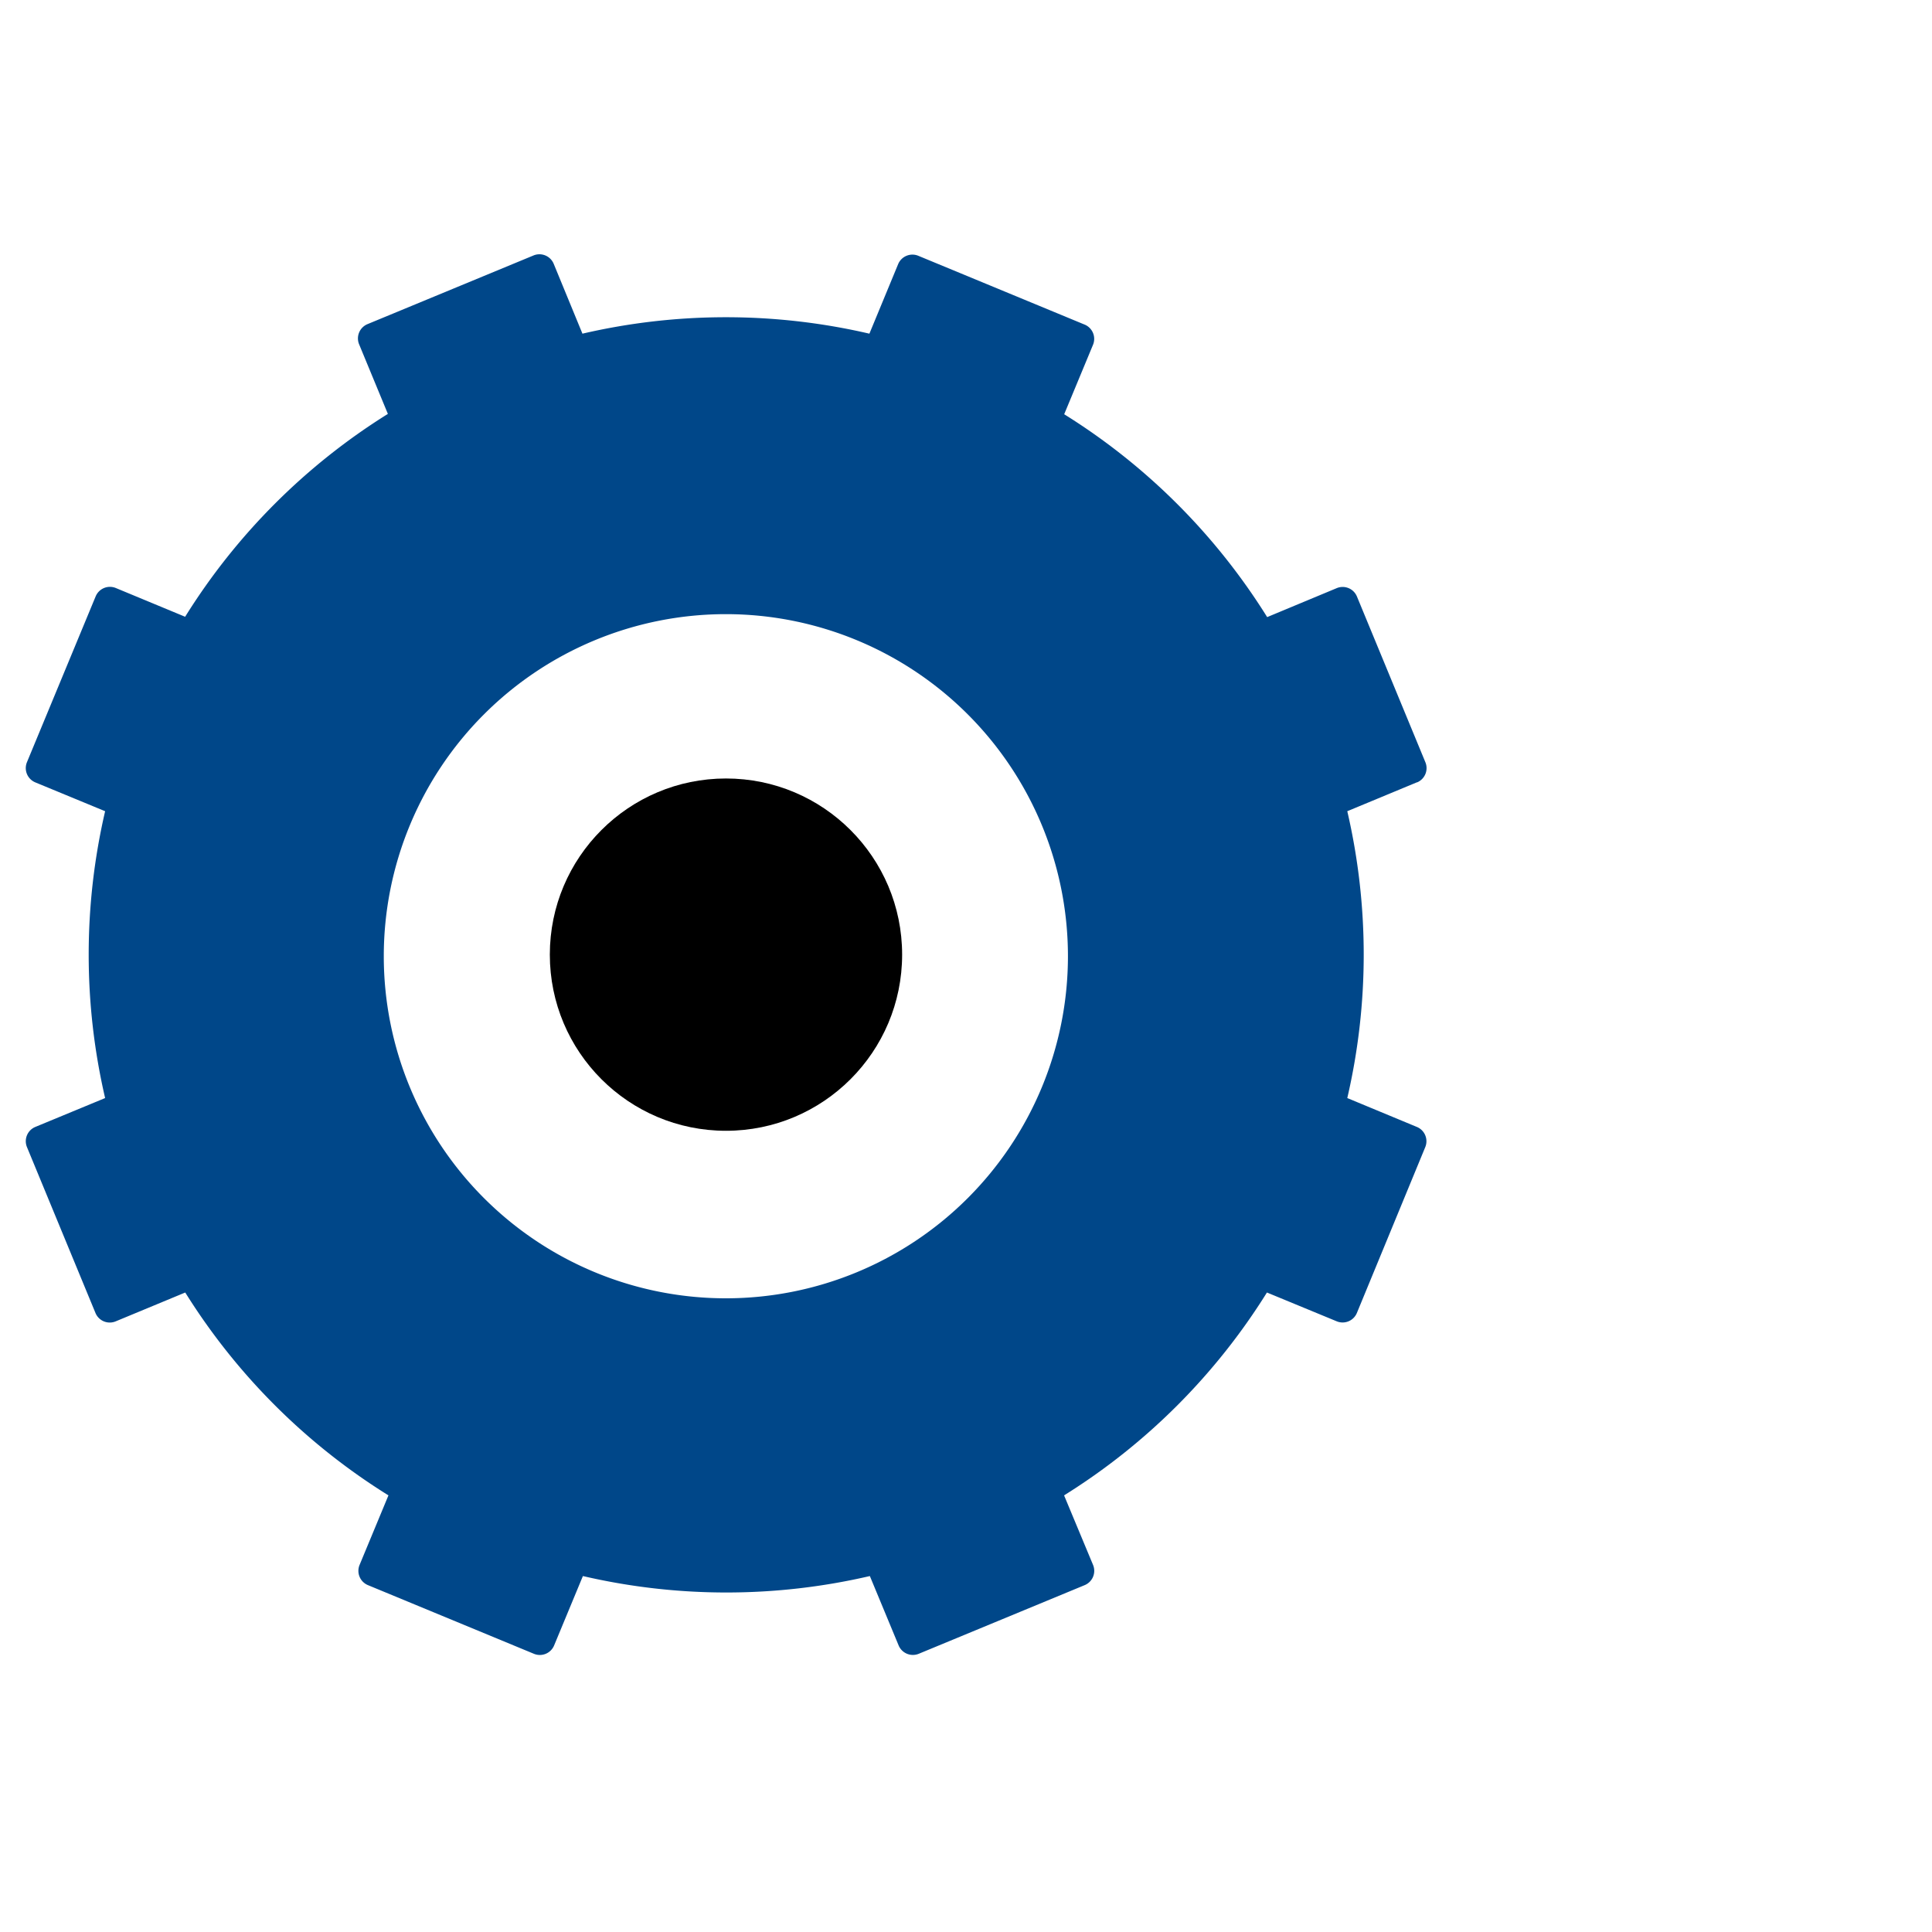
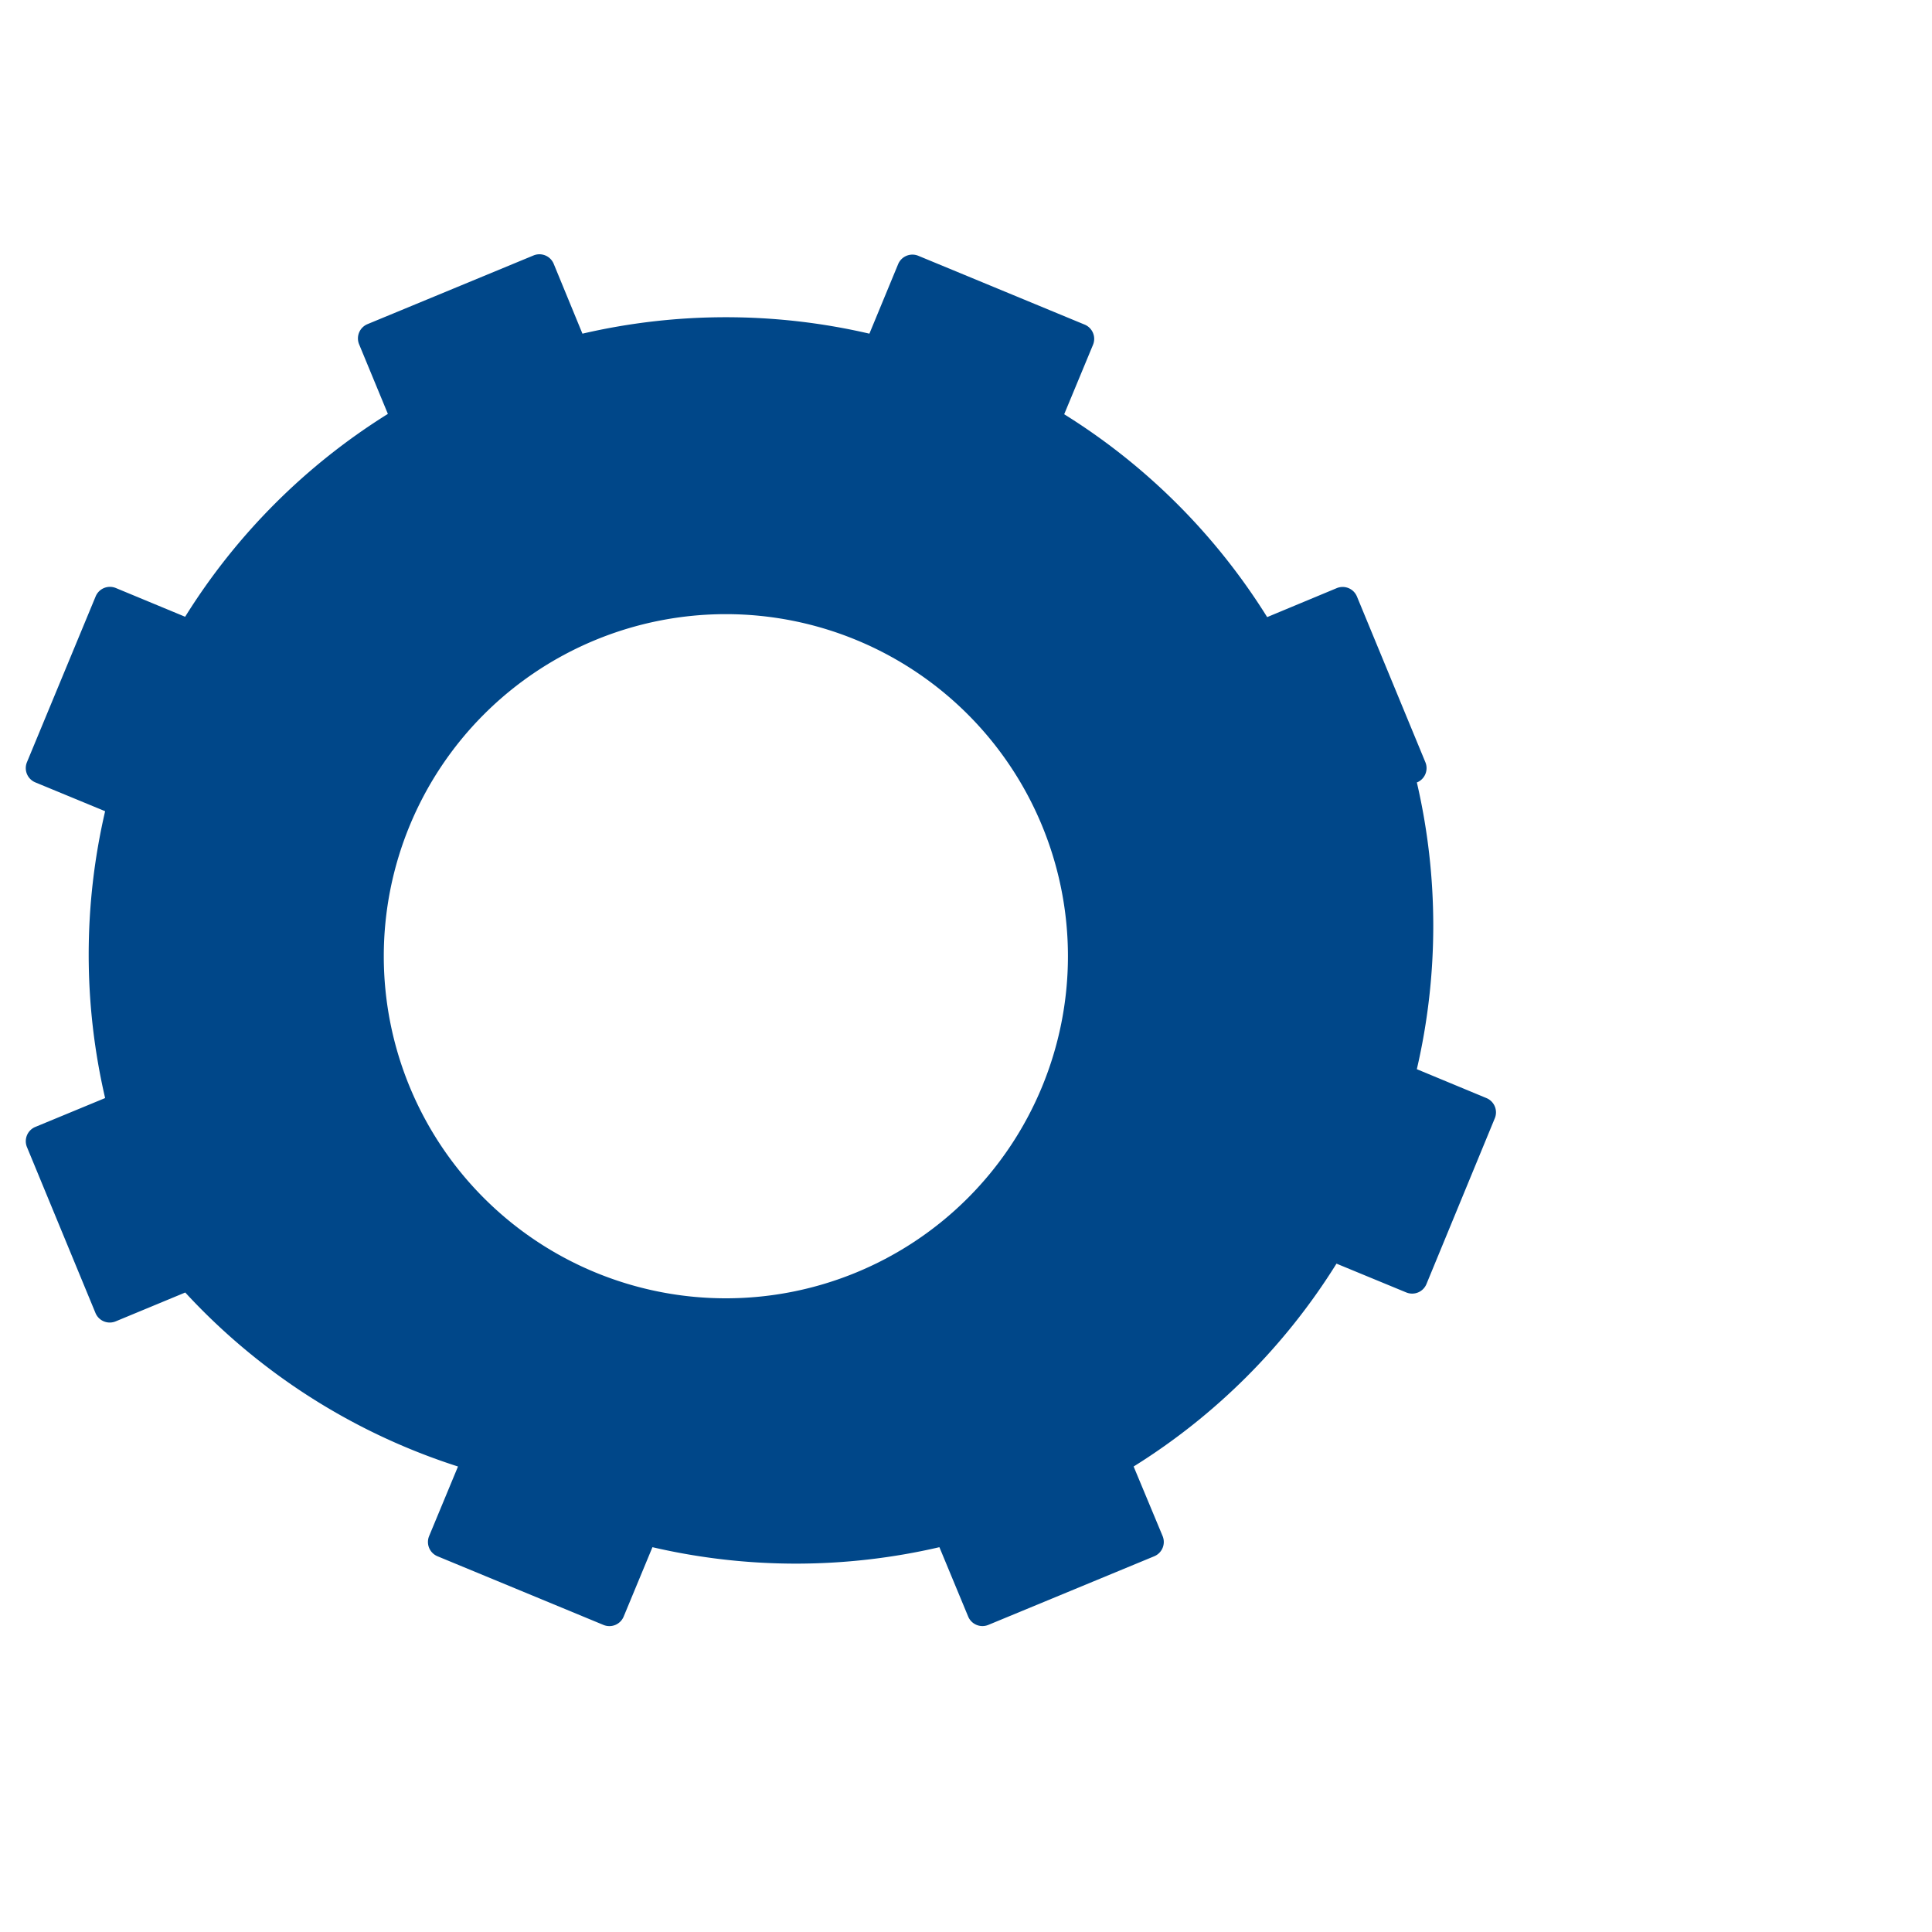
<svg xmlns="http://www.w3.org/2000/svg" version="1.0" width="120px" height="120px" viewBox="0 0 170 130" xml:space="preserve">
  <g>
-     <path d="M124.67 48.84l-6.12 2.54a55.8 55.8 0 0 1 0 25.24l6.12 2.54a1.36 1.36 0 0 1 .74 1.78l-6.02 14.6a1.36 1.36 0 0 1-1.78.72l-6.13-2.53a55.8 55.8 0 0 1-17.85 17.85l2.55 6.12a1.36 1.36 0 0 1-.74 1.78l-14.6 6.04a1.36 1.36 0 0 1-1.77-.74l-2.53-6.1a55.82 55.82 0 0 1-25.25 0l-2.53 6.1a1.36 1.36 0 0 1-1.78.74l-14.6-6.04a1.36 1.36 0 0 1-.74-1.78l2.54-6.12A55.8 55.8 0 0 1 16.3 93.73l-6.1 2.53a1.36 1.36 0 0 1-1.8-.73l-6.03-14.6a1.36 1.36 0 0 1 .74-1.77l6.14-2.54a55.8 55.8 0 0 1 0-25.24L3.1 48.84a1.36 1.36 0 0 1-.73-1.77l6.05-14.6a1.36 1.36 0 0 1 1.77-.73l6.1 2.53a55.8 55.8 0 0 1 17.84-17.85L31.6 10.3a1.36 1.36 0 0 1 .74-1.78l14.6-6.04a1.36 1.36 0 0 1 1.78.73l2.53 6.15a55.82 55.82 0 0 1 25.25 0l2.53-6.12a1.36 1.36 0 0 1 1.78-.73l14.6 6.04a1.36 1.36 0 0 1 .77 1.78l-2.54 6.12A55.8 55.8 0 0 1 111.5 34.3l6.1-2.54a1.36 1.36 0 0 1 1.8.73l6.03 14.6a1.36 1.36 0 0 1-.73 1.75zm-60.8-14.8a30.1 30.1 0 1 0 30.1 30.1 30.1 30.1 0 0 0-30.1-30.1z" fill="#004789" />
+     <path d="M124.67 48.84a55.8 55.8 0 0 1 0 25.24l6.12 2.54a1.36 1.36 0 0 1 .74 1.78l-6.02 14.6a1.36 1.36 0 0 1-1.78.72l-6.13-2.53a55.8 55.8 0 0 1-17.85 17.85l2.55 6.12a1.36 1.36 0 0 1-.74 1.78l-14.6 6.04a1.36 1.36 0 0 1-1.77-.74l-2.53-6.1a55.82 55.82 0 0 1-25.25 0l-2.53 6.1a1.36 1.36 0 0 1-1.78.74l-14.6-6.04a1.36 1.36 0 0 1-.74-1.78l2.54-6.12A55.8 55.8 0 0 1 16.3 93.73l-6.1 2.53a1.36 1.36 0 0 1-1.8-.73l-6.03-14.6a1.36 1.36 0 0 1 .74-1.77l6.14-2.54a55.8 55.8 0 0 1 0-25.24L3.1 48.84a1.36 1.36 0 0 1-.73-1.77l6.05-14.6a1.36 1.36 0 0 1 1.77-.73l6.1 2.53a55.8 55.8 0 0 1 17.84-17.85L31.6 10.3a1.36 1.36 0 0 1 .74-1.78l14.6-6.04a1.36 1.36 0 0 1 1.78.73l2.53 6.15a55.82 55.82 0 0 1 25.25 0l2.53-6.12a1.36 1.36 0 0 1 1.78-.73l14.6 6.04a1.36 1.36 0 0 1 .77 1.78l-2.54 6.12A55.8 55.8 0 0 1 111.5 34.3l6.1-2.54a1.36 1.36 0 0 1 1.8.73l6.03 14.6a1.36 1.36 0 0 1-.73 1.75zm-60.8-14.8a30.1 30.1 0 1 0 30.1 30.1 30.1 30.1 0 0 0-30.1-30.1z" fill="#004789" />
    <animateTransform attributeName="transform" type="rotate" from="0 150 50" to="45 64 64" dur="720ms" repeatCount="indefinite" />
  </g>
  <g>
-     <circle cx="63.88" cy="64" r="15.5" />
    <animate attributeName="fill" dur="720ms" begin="0s" repeatCount="indefinite" keyTimes="0;0.5;1" values="#fff;#ff0000;#fff" />
  </g>
</svg>